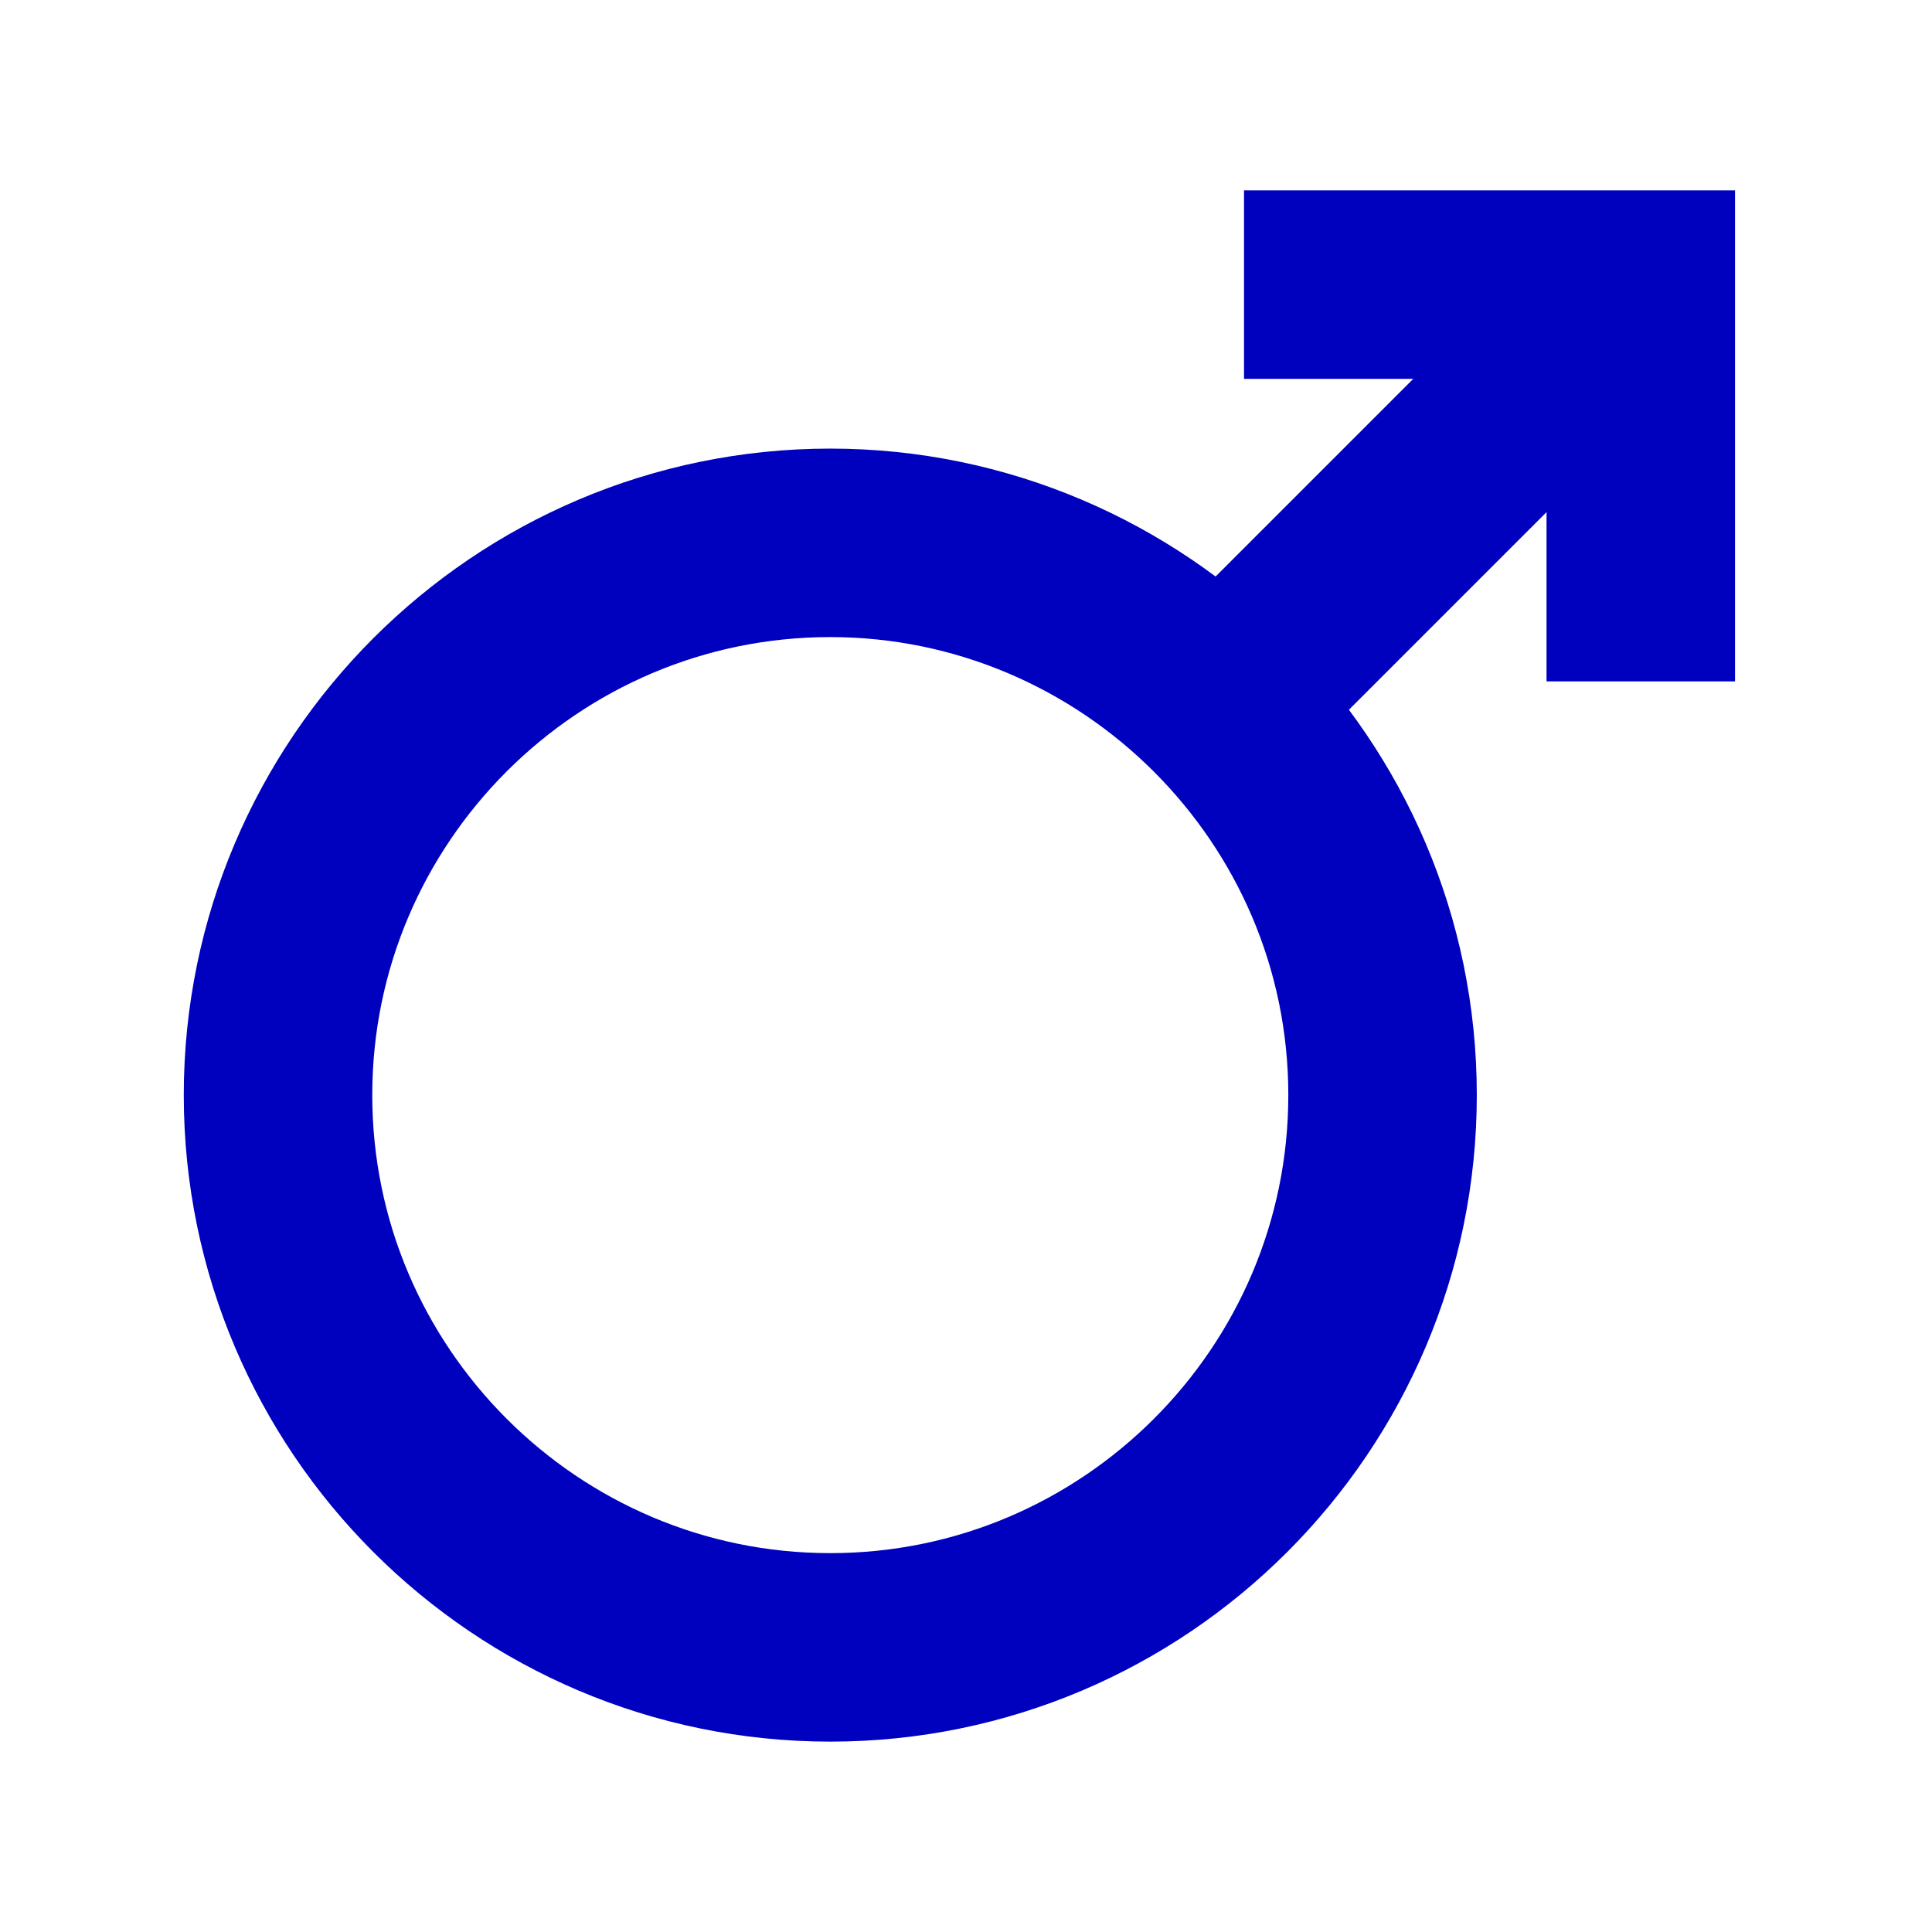
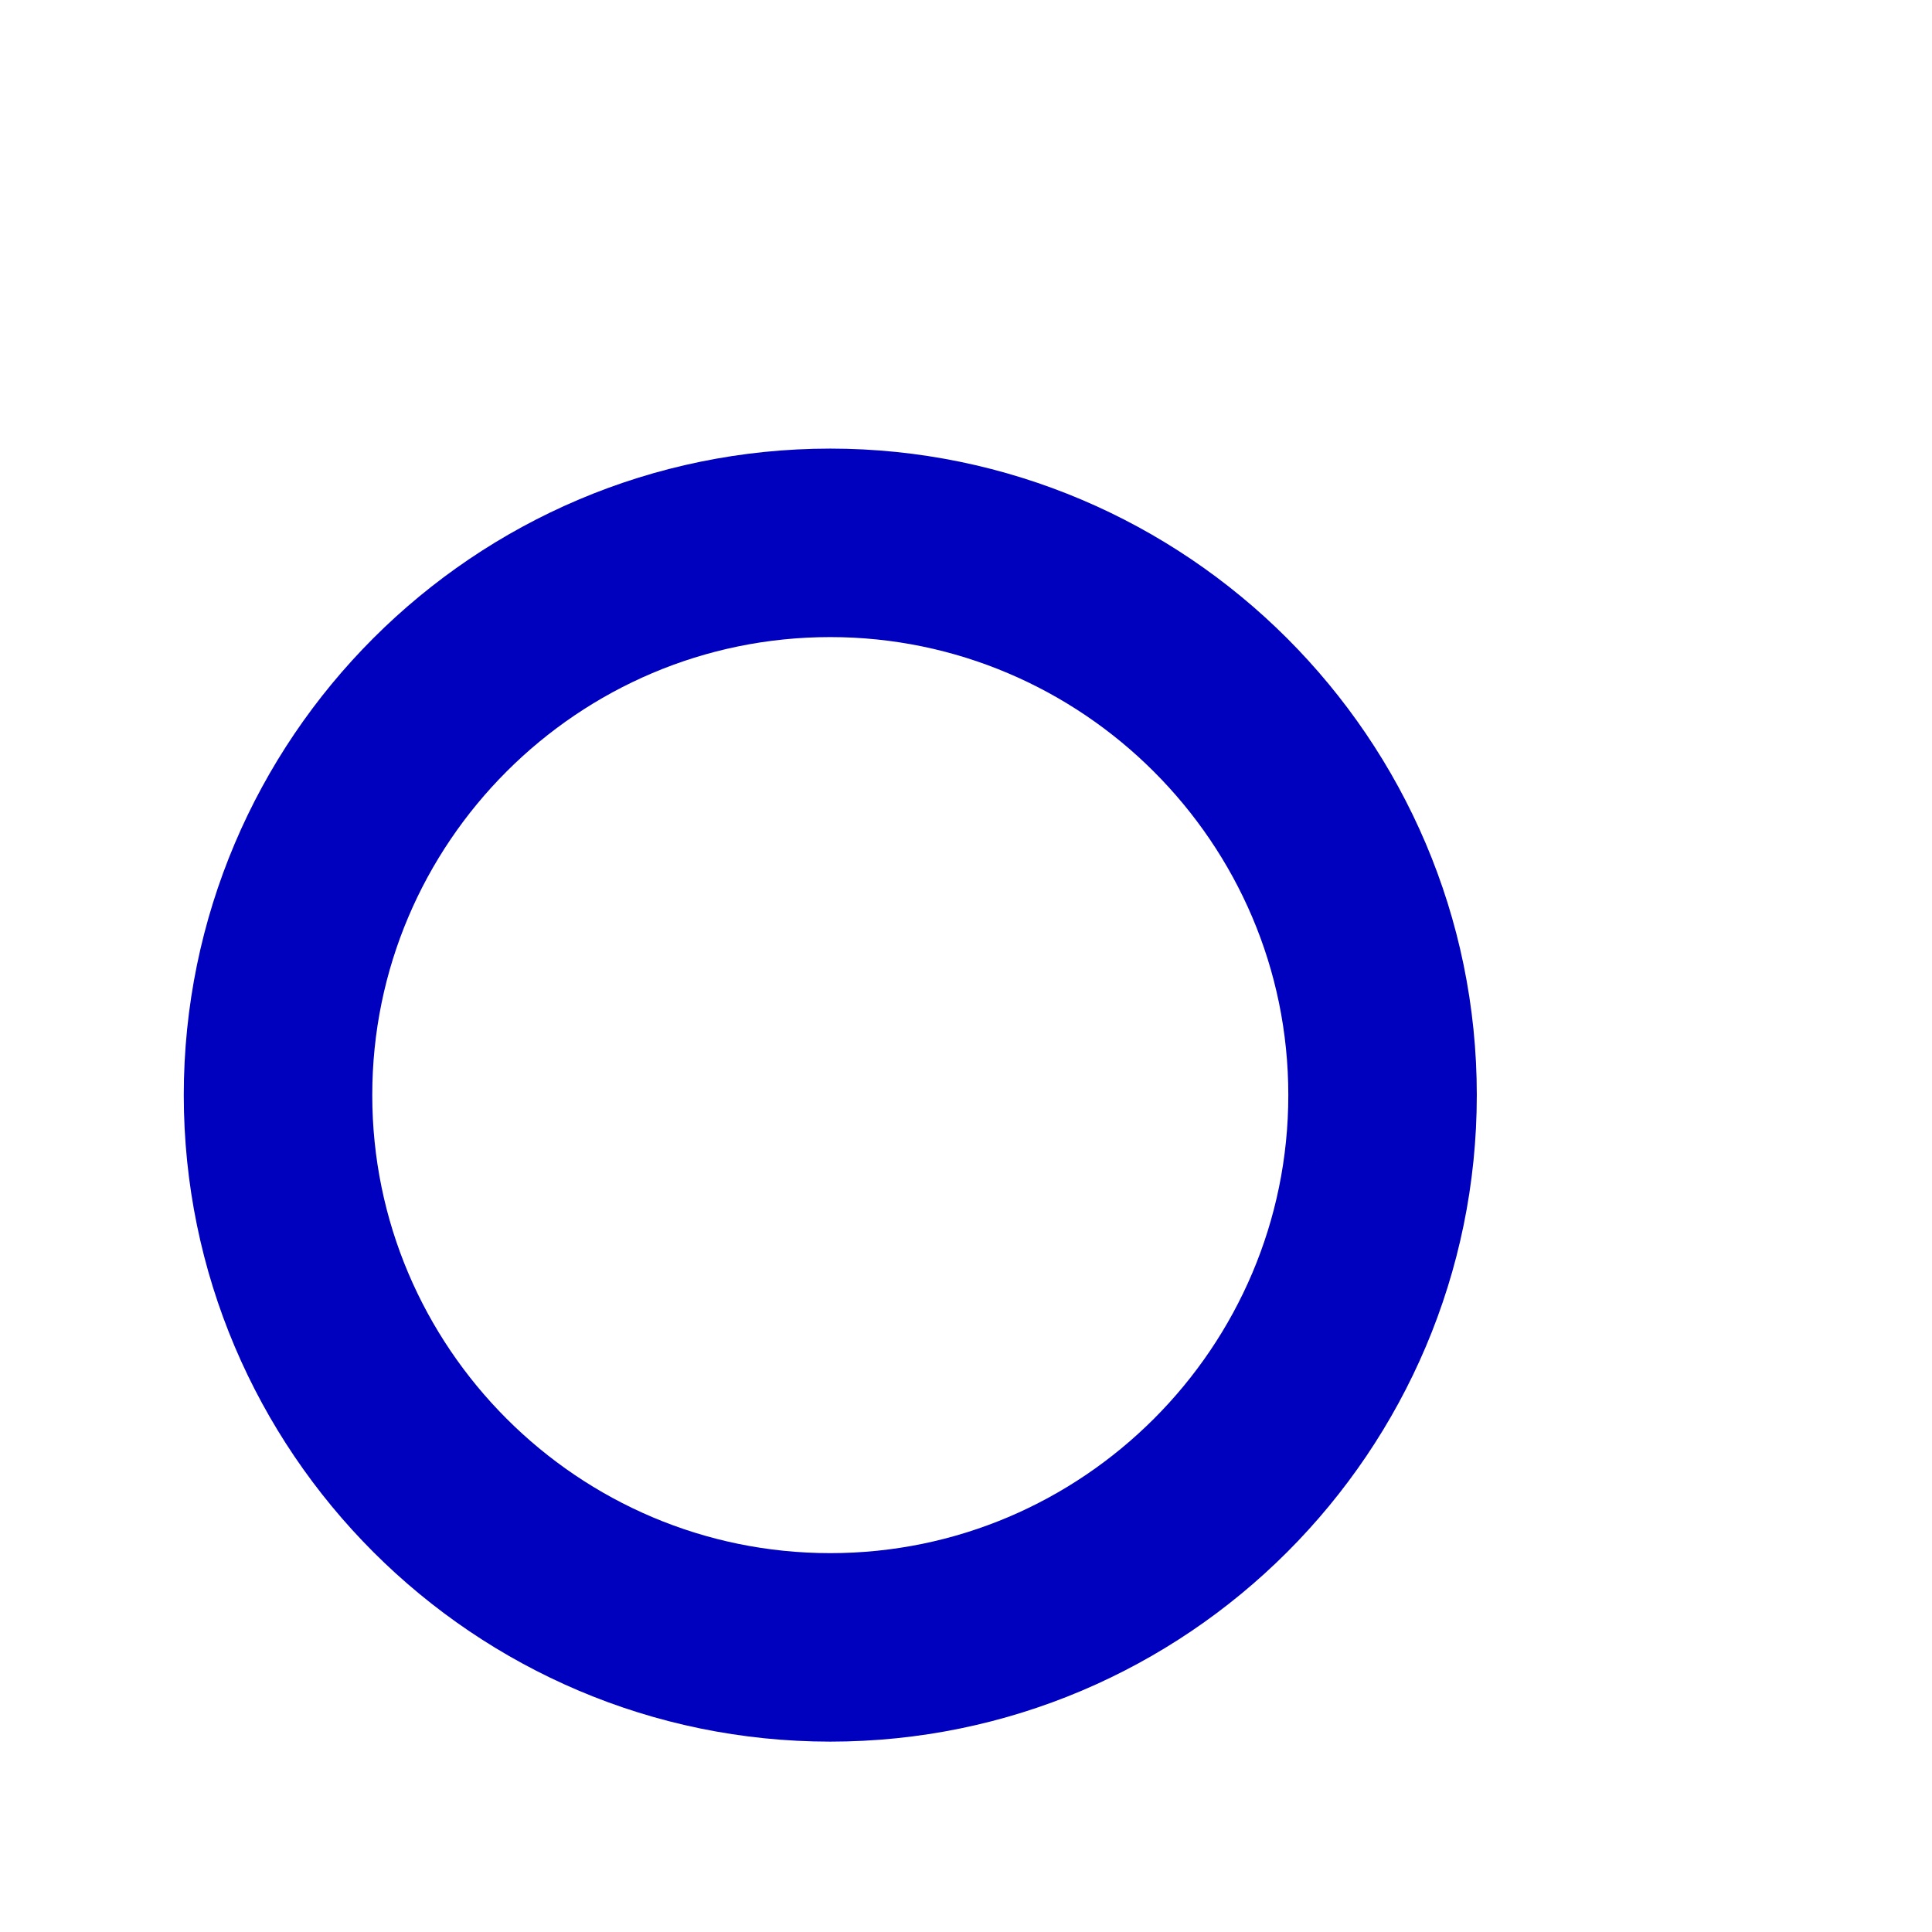
<svg xmlns="http://www.w3.org/2000/svg" version="1.1" viewBox="0 0 205 205">
  <defs>
    <style>
      .cls-1 {
        stroke-linejoin: round;
      }

      .cls-1, .cls-2, .cls-3 {
        fill: none;
        stroke: #0000bf;
        stroke-width: 20px;
      }

      .cls-2 {
        stroke-linecap: square;
      }
    </style>
  </defs>
  <g>
    <g id="Layer">
-       <path id="path4" class="cls-3" d="M129.6,74.7l11.1-11.1,11.1-11.1,11.1-11.1,11.1-11.1" />
-       <path id="path6" class="cls-2" d="M142,30.2h32.1v32.1" />
      <path id="path2" class="cls-1" d="M146.7,116.2c0-16.2-6.6-30.8-17.2-41.4-10.6-10.6-25.3-17.2-41.4-17.2-32.3,0-58.6,26.3-58.6,58.6s26.3,58.6,58.6,58.6,58.6-26.3,58.6-58.6Z" />
    </g>
  </g>
</svg>